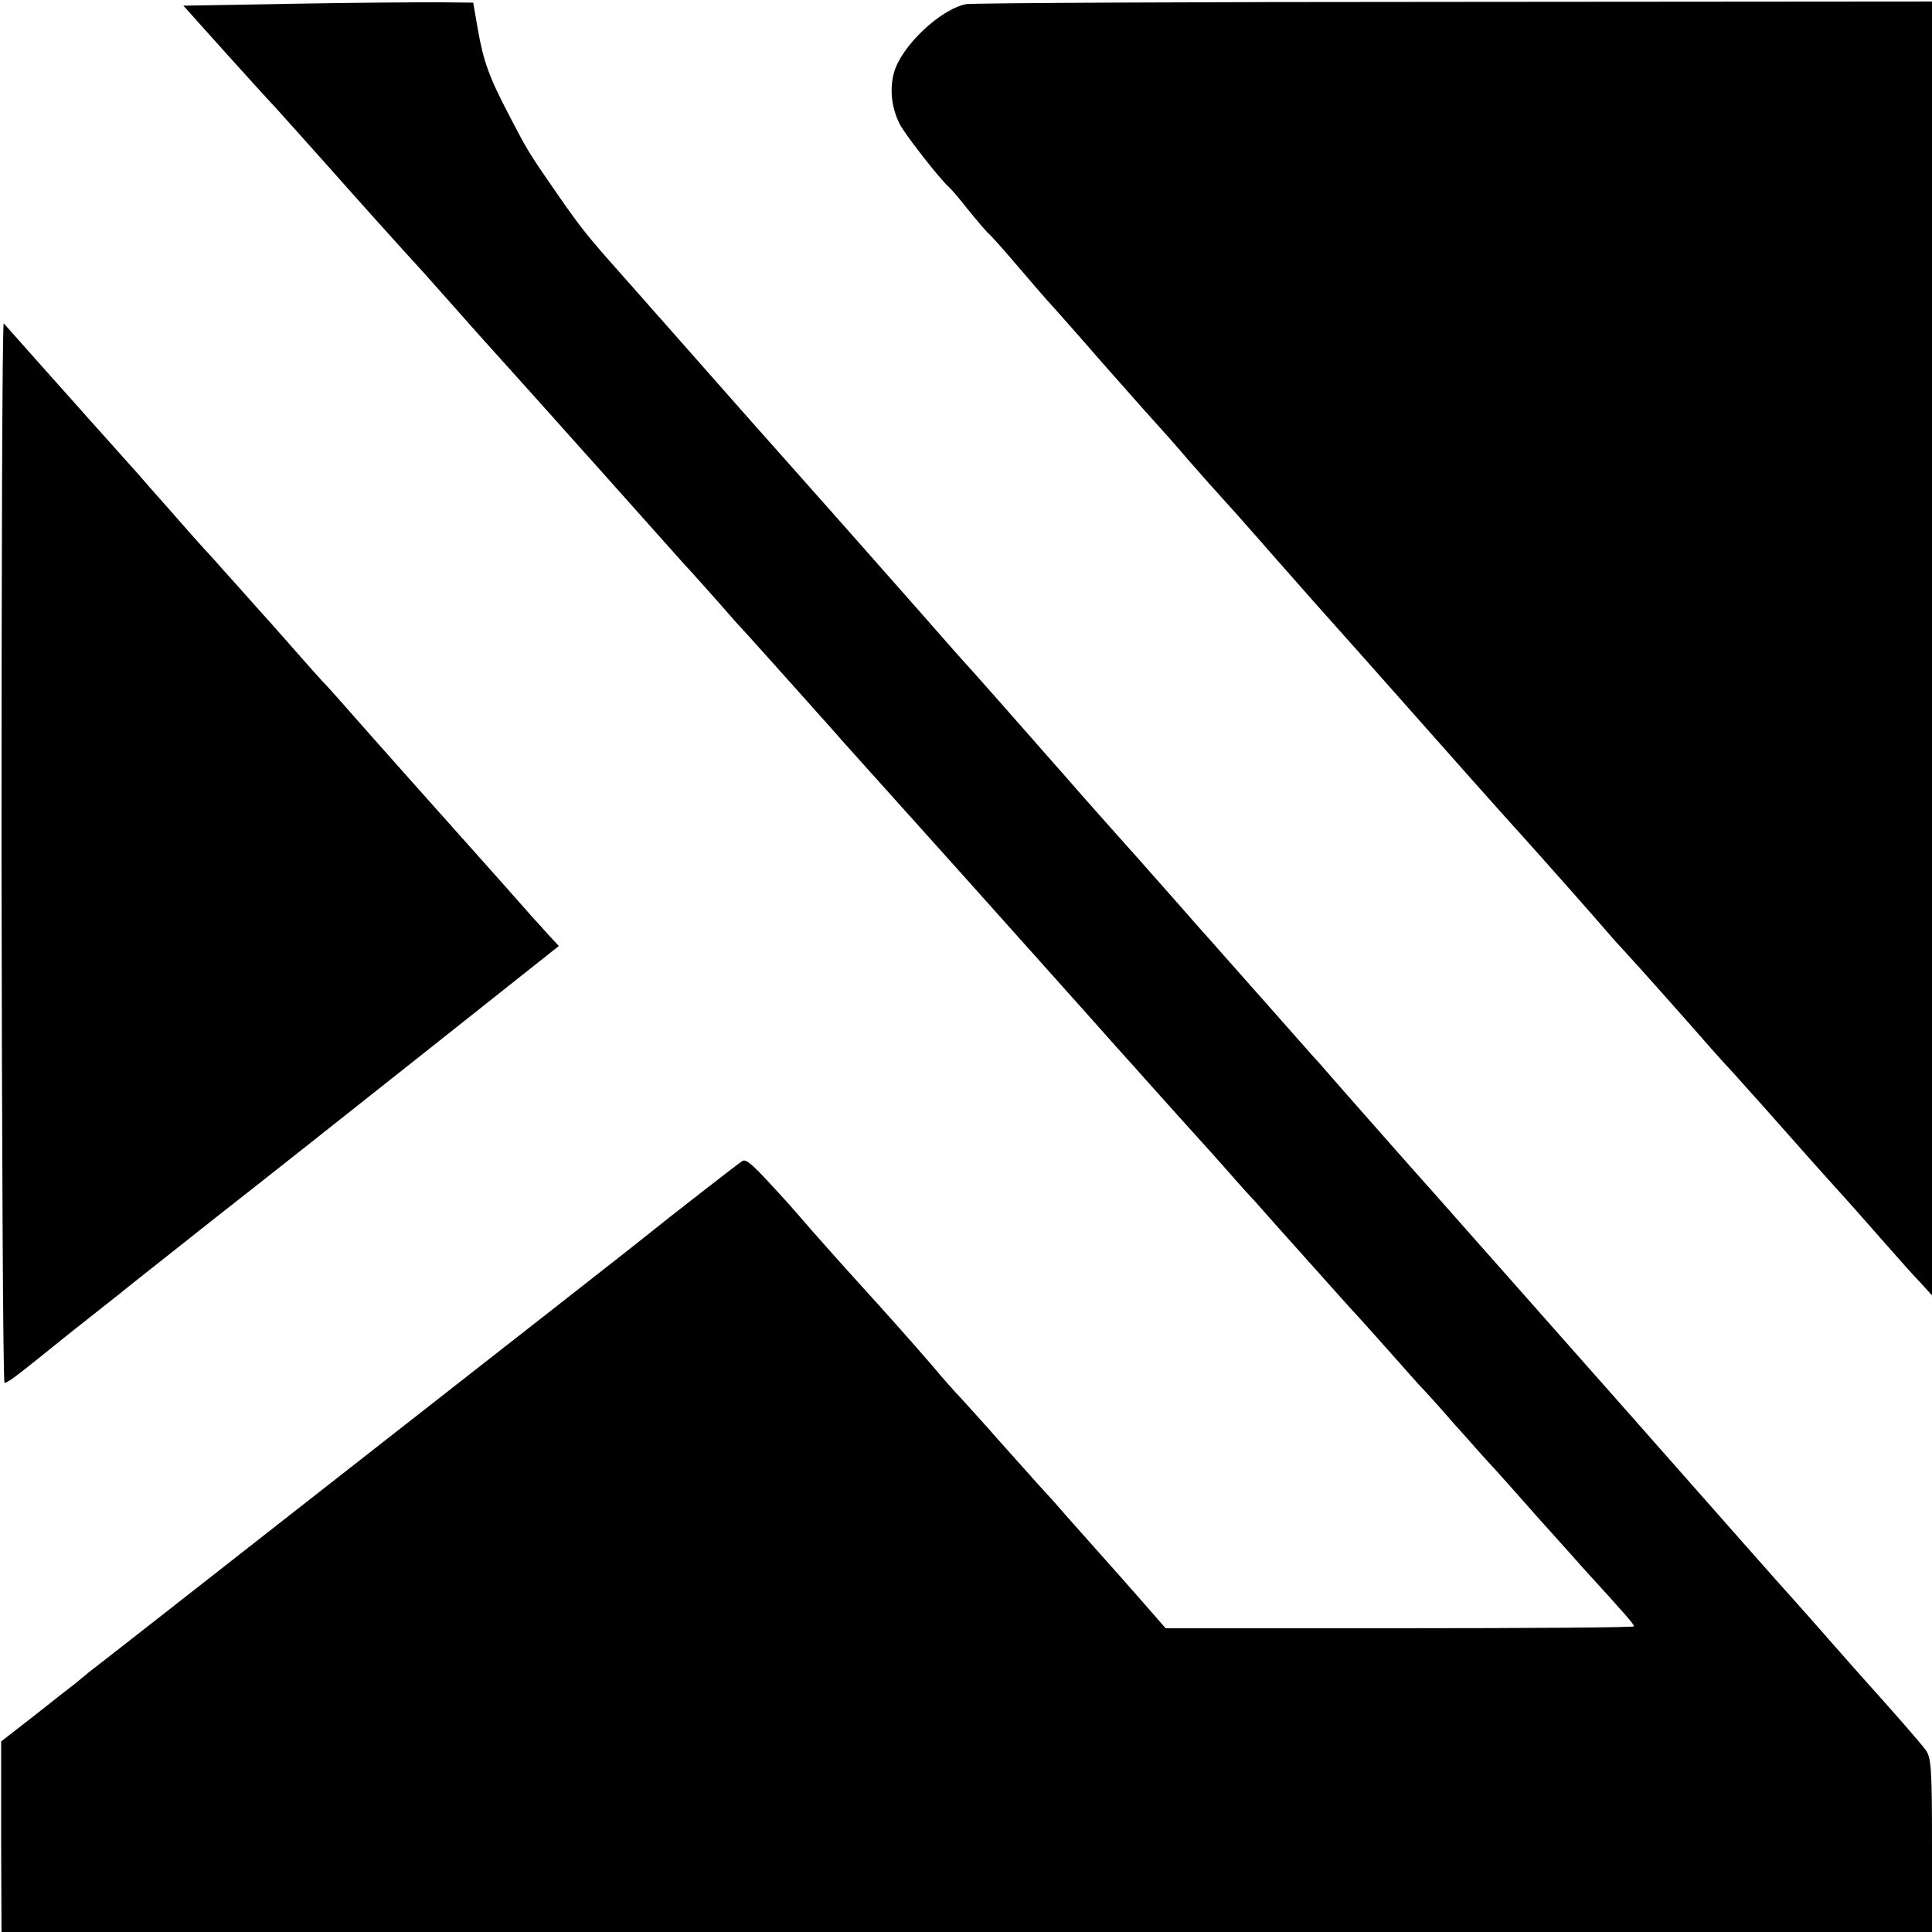
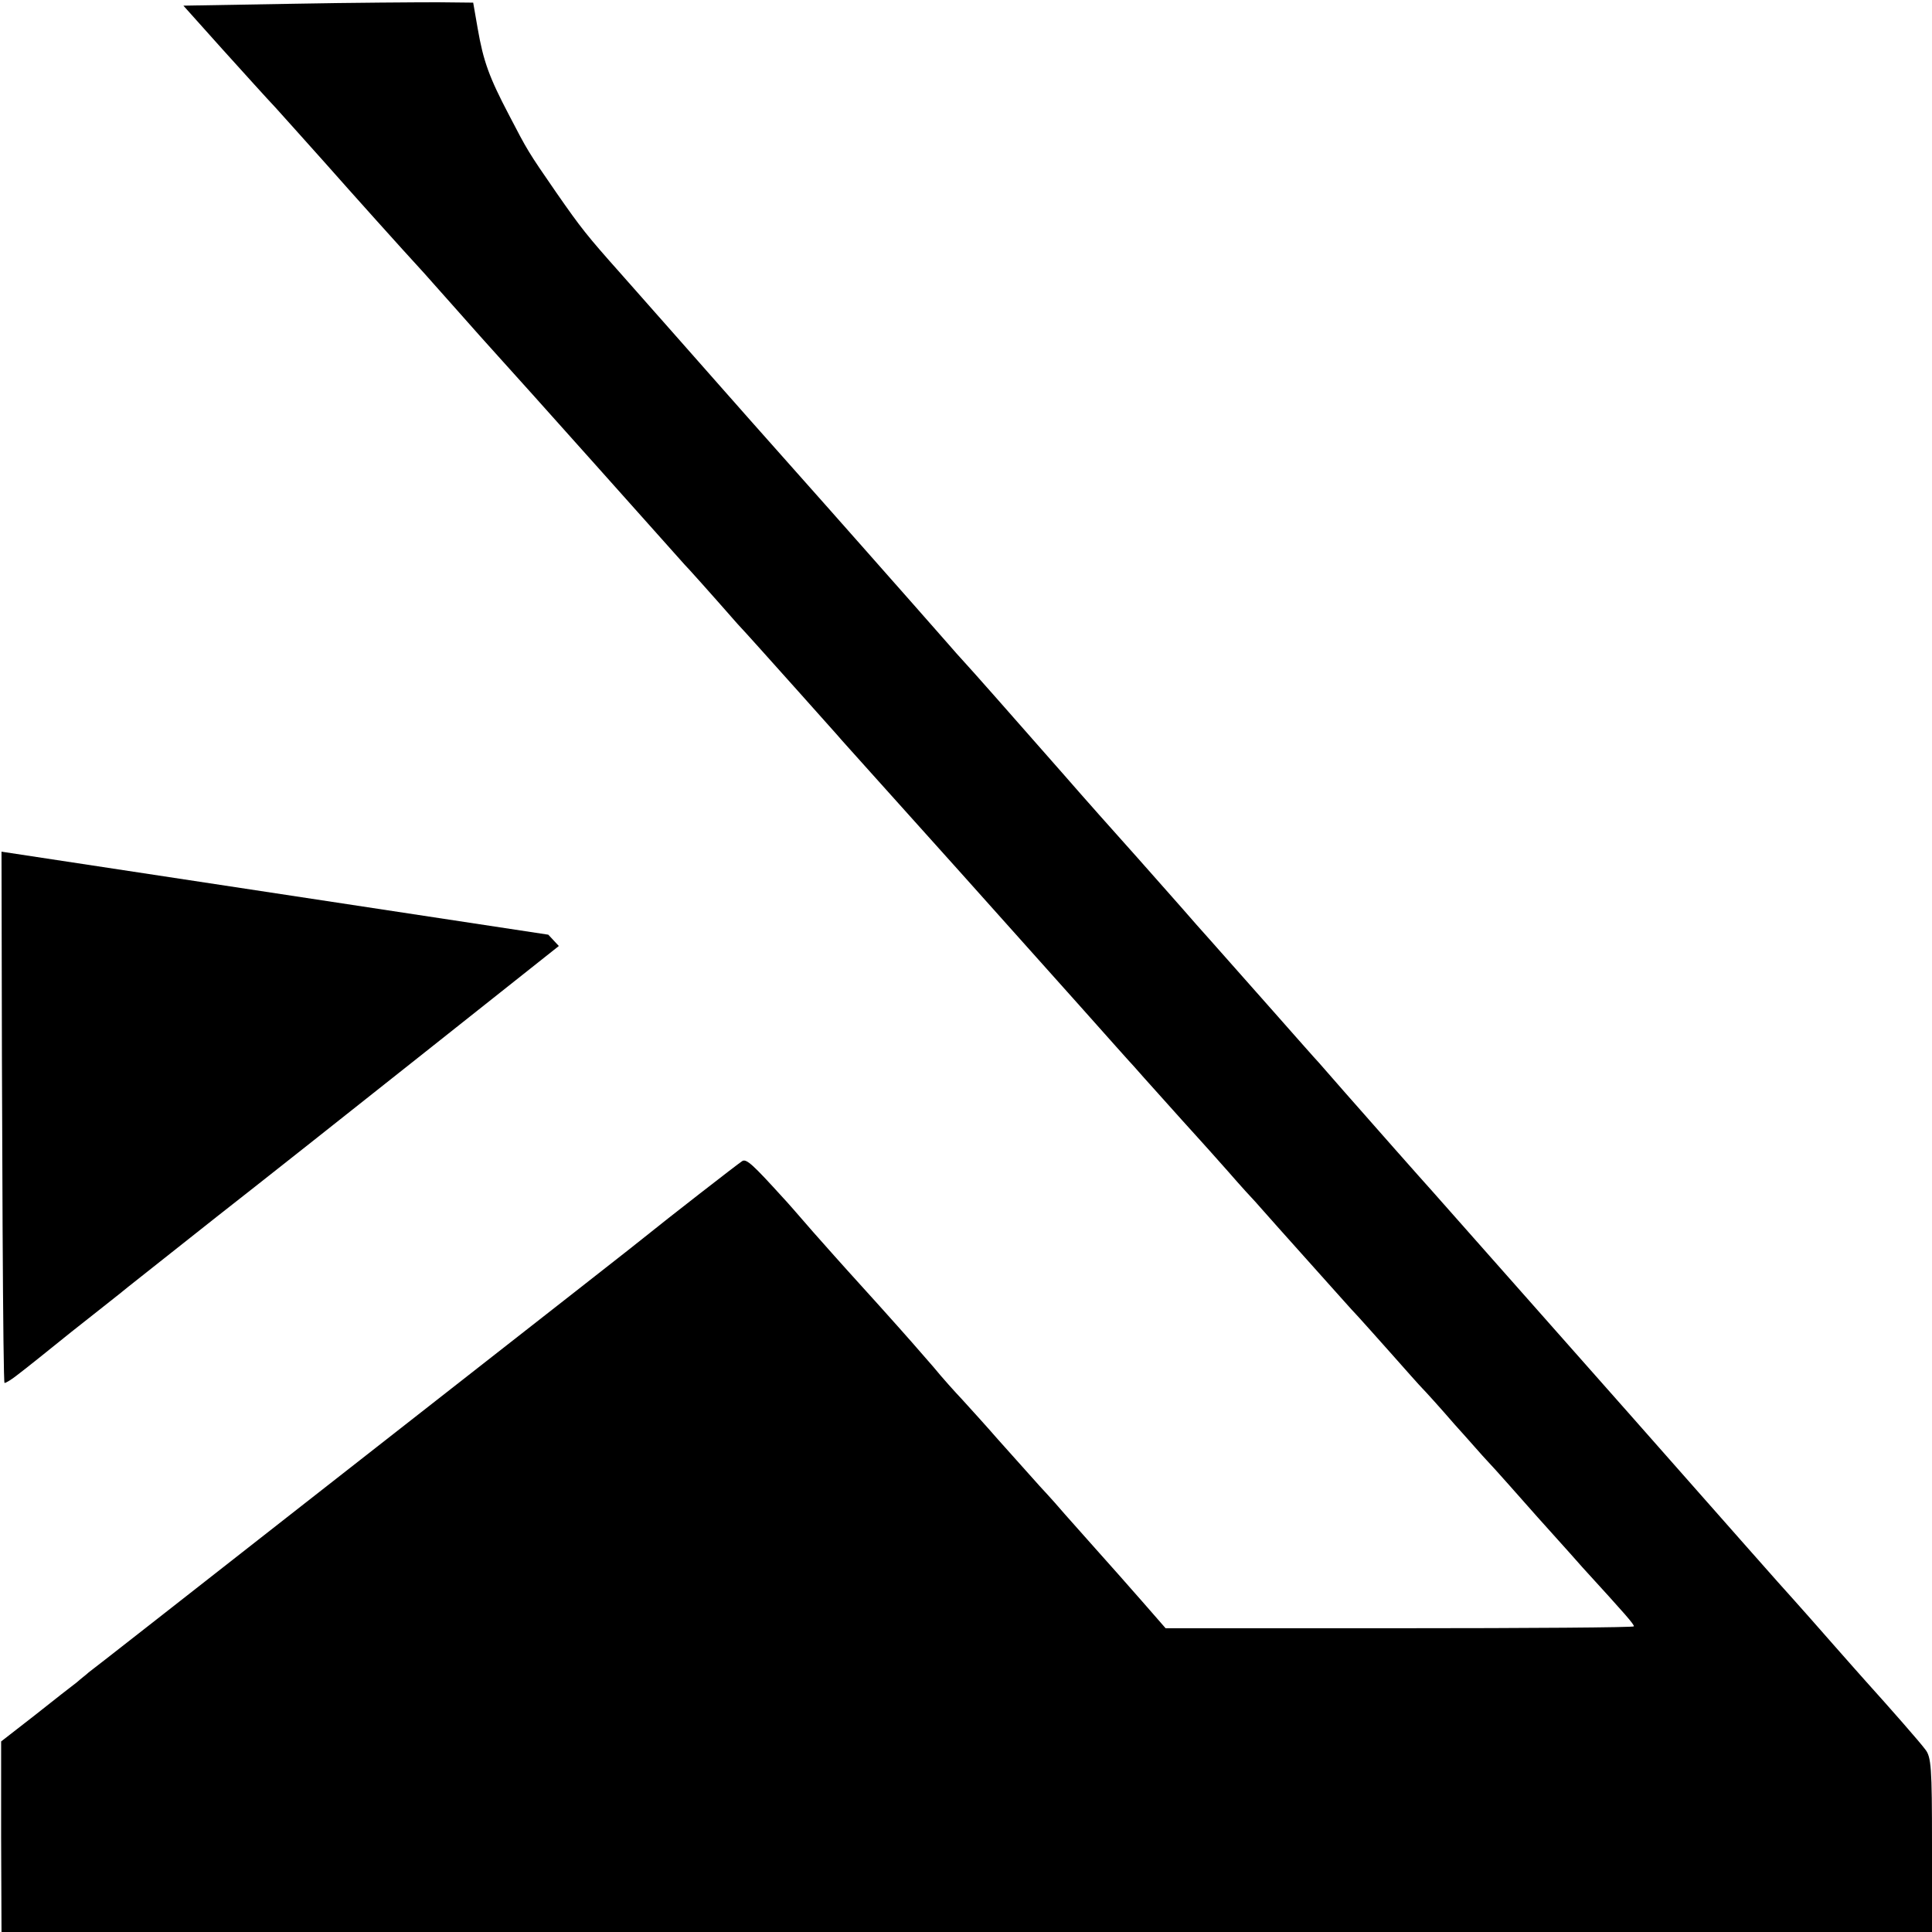
<svg xmlns="http://www.w3.org/2000/svg" version="1.0" width="512pt" height="512pt" viewBox="0 0 512 512" preserveAspectRatio="xMidYMid meet">
  <g transform="translate(0,512) scale(0.1,-0.1)" fill="#000000" stroke="none">
    <path d="M775 5110 l-289 -5 103 -115 c57 -63 120 -133 141 -155 20 -22 78 -87 130 -145 76 -86 208 -233 255 -284 6 -6 46 -52 90 -101 44 -50 96 -108 116 -130 20 -22 137 -152 260 -290 122 -137 228 -255 233 -261 9 -9 62 -68 141 -158 6 -6 33 -36 60 -66 44 -49 155 -173 203 -227 9 -11 51 -57 92 -103 137 -152 316 -352 551 -615 73 -82 138 -155 144 -161 5 -6 39 -44 75 -84 36 -40 76 -85 90 -100 14 -15 52 -58 85 -95 33 -38 65 -73 71 -79 5 -6 34 -38 63 -71 140 -156 197 -221 211 -235 8 -9 47 -52 85 -95 39 -44 77 -87 85 -95 8 -8 47 -51 85 -95 39 -43 77 -87 85 -95 22 -23 88 -98 135 -151 22 -25 76 -84 119 -133 116 -127 136 -150 136 -156 0 -3 -279 -5 -621 -5 l-620 0 -62 71 c-34 39 -90 102 -124 140 -34 38 -70 79 -80 90 -10 12 -40 46 -68 76 -27 30 -77 86 -110 123 -33 38 -76 85 -95 106 -19 20 -54 59 -76 86 -48 55 -56 65 -144 163 -36 40 -74 82 -85 94 -11 12 -51 57 -90 101 -38 44 -74 85 -80 91 -79 87 -97 104 -108 97 -10 -6 -204 -157 -257 -200 -18 -15 -169 -133 -910 -713 -305 -239 -559 -438 -565 -442 -5 -5 -20 -16 -31 -26 -12 -9 -62 -48 -111 -87 l-90 -70 0 -252 1 -253 2558 0 2558 0 0 231 c0 206 -2 233 -18 253 -14 19 -92 108 -157 180 -5 6 -44 49 -85 96 -41 47 -89 101 -106 120 -18 19 -211 238 -429 485 -431 487 -515 582 -530 599 -21 23 -173 195 -230 260 -33 38 -65 74 -70 80 -6 6 -66 74 -134 151 -68 77 -138 156 -155 175 -17 19 -51 57 -75 85 -24 27 -76 86 -115 130 -69 77 -141 158 -195 220 -144 164 -250 284 -266 301 -11 12 -29 32 -40 45 -19 22 -156 177 -224 254 -15 17 -152 172 -306 345 -153 173 -306 347 -340 385 -89 100 -105 120 -171 215 -76 110 -76 111 -125 205 -53 101 -68 143 -83 229 l-12 69 -94 1 c-52 0 -225 -1 -385 -4z" />
-     <path d="M2560 5109 c-69 -14 -172 -112 -191 -182 -12 -44 -6 -95 16 -137 14 -27 105 -144 129 -165 6 -5 29 -32 51 -60 22 -27 47 -57 56 -65 9 -8 45 -49 80 -90 35 -41 66 -77 69 -80 3 -3 71 -79 150 -170 80 -91 148 -167 151 -170 3 -3 39 -43 79 -90 41 -47 77 -87 80 -90 3 -3 73 -81 155 -175 82 -93 152 -172 155 -175 3 -3 93 -104 200 -225 107 -121 235 -265 285 -320 89 -99 203 -228 238 -269 10 -12 30 -34 46 -51 25 -27 152 -169 226 -254 17 -19 39 -44 50 -55 11 -12 54 -60 95 -106 120 -136 143 -161 186 -209 23 -25 77 -86 120 -135 44 -50 91 -103 107 -119 l27 -30 0 1714 0 1715 -1264 -1 c-696 0 -1279 -3 -1296 -6z" />
-     <path d="M4 2863 c1 -774 4 -1408 8 -1408 4 0 20 10 35 22 16 12 80 63 143 114 63 50 131 103 150 119 19 15 125 99 235 186 110 86 359 283 553 437 l353 280 -28 30 c-15 17 -32 36 -38 42 -34 39 -142 160 -150 169 -12 13 -315 353 -360 405 -17 19 -39 44 -50 55 -11 12 -38 42 -59 66 -22 25 -71 81 -110 124 -39 44 -81 91 -94 105 -12 14 -37 42 -55 61 -17 19 -59 66 -92 104 -33 37 -69 78 -80 91 -11 12 -49 55 -85 95 -36 40 -70 78 -75 84 -10 11 -183 205 -195 219 -4 4 -6 -626 -6 -1400z" />
+     <path d="M4 2863 c1 -774 4 -1408 8 -1408 4 0 20 10 35 22 16 12 80 63 143 114 63 50 131 103 150 119 19 15 125 99 235 186 110 86 359 283 553 437 l353 280 -28 30 z" />
  </g>
</svg>